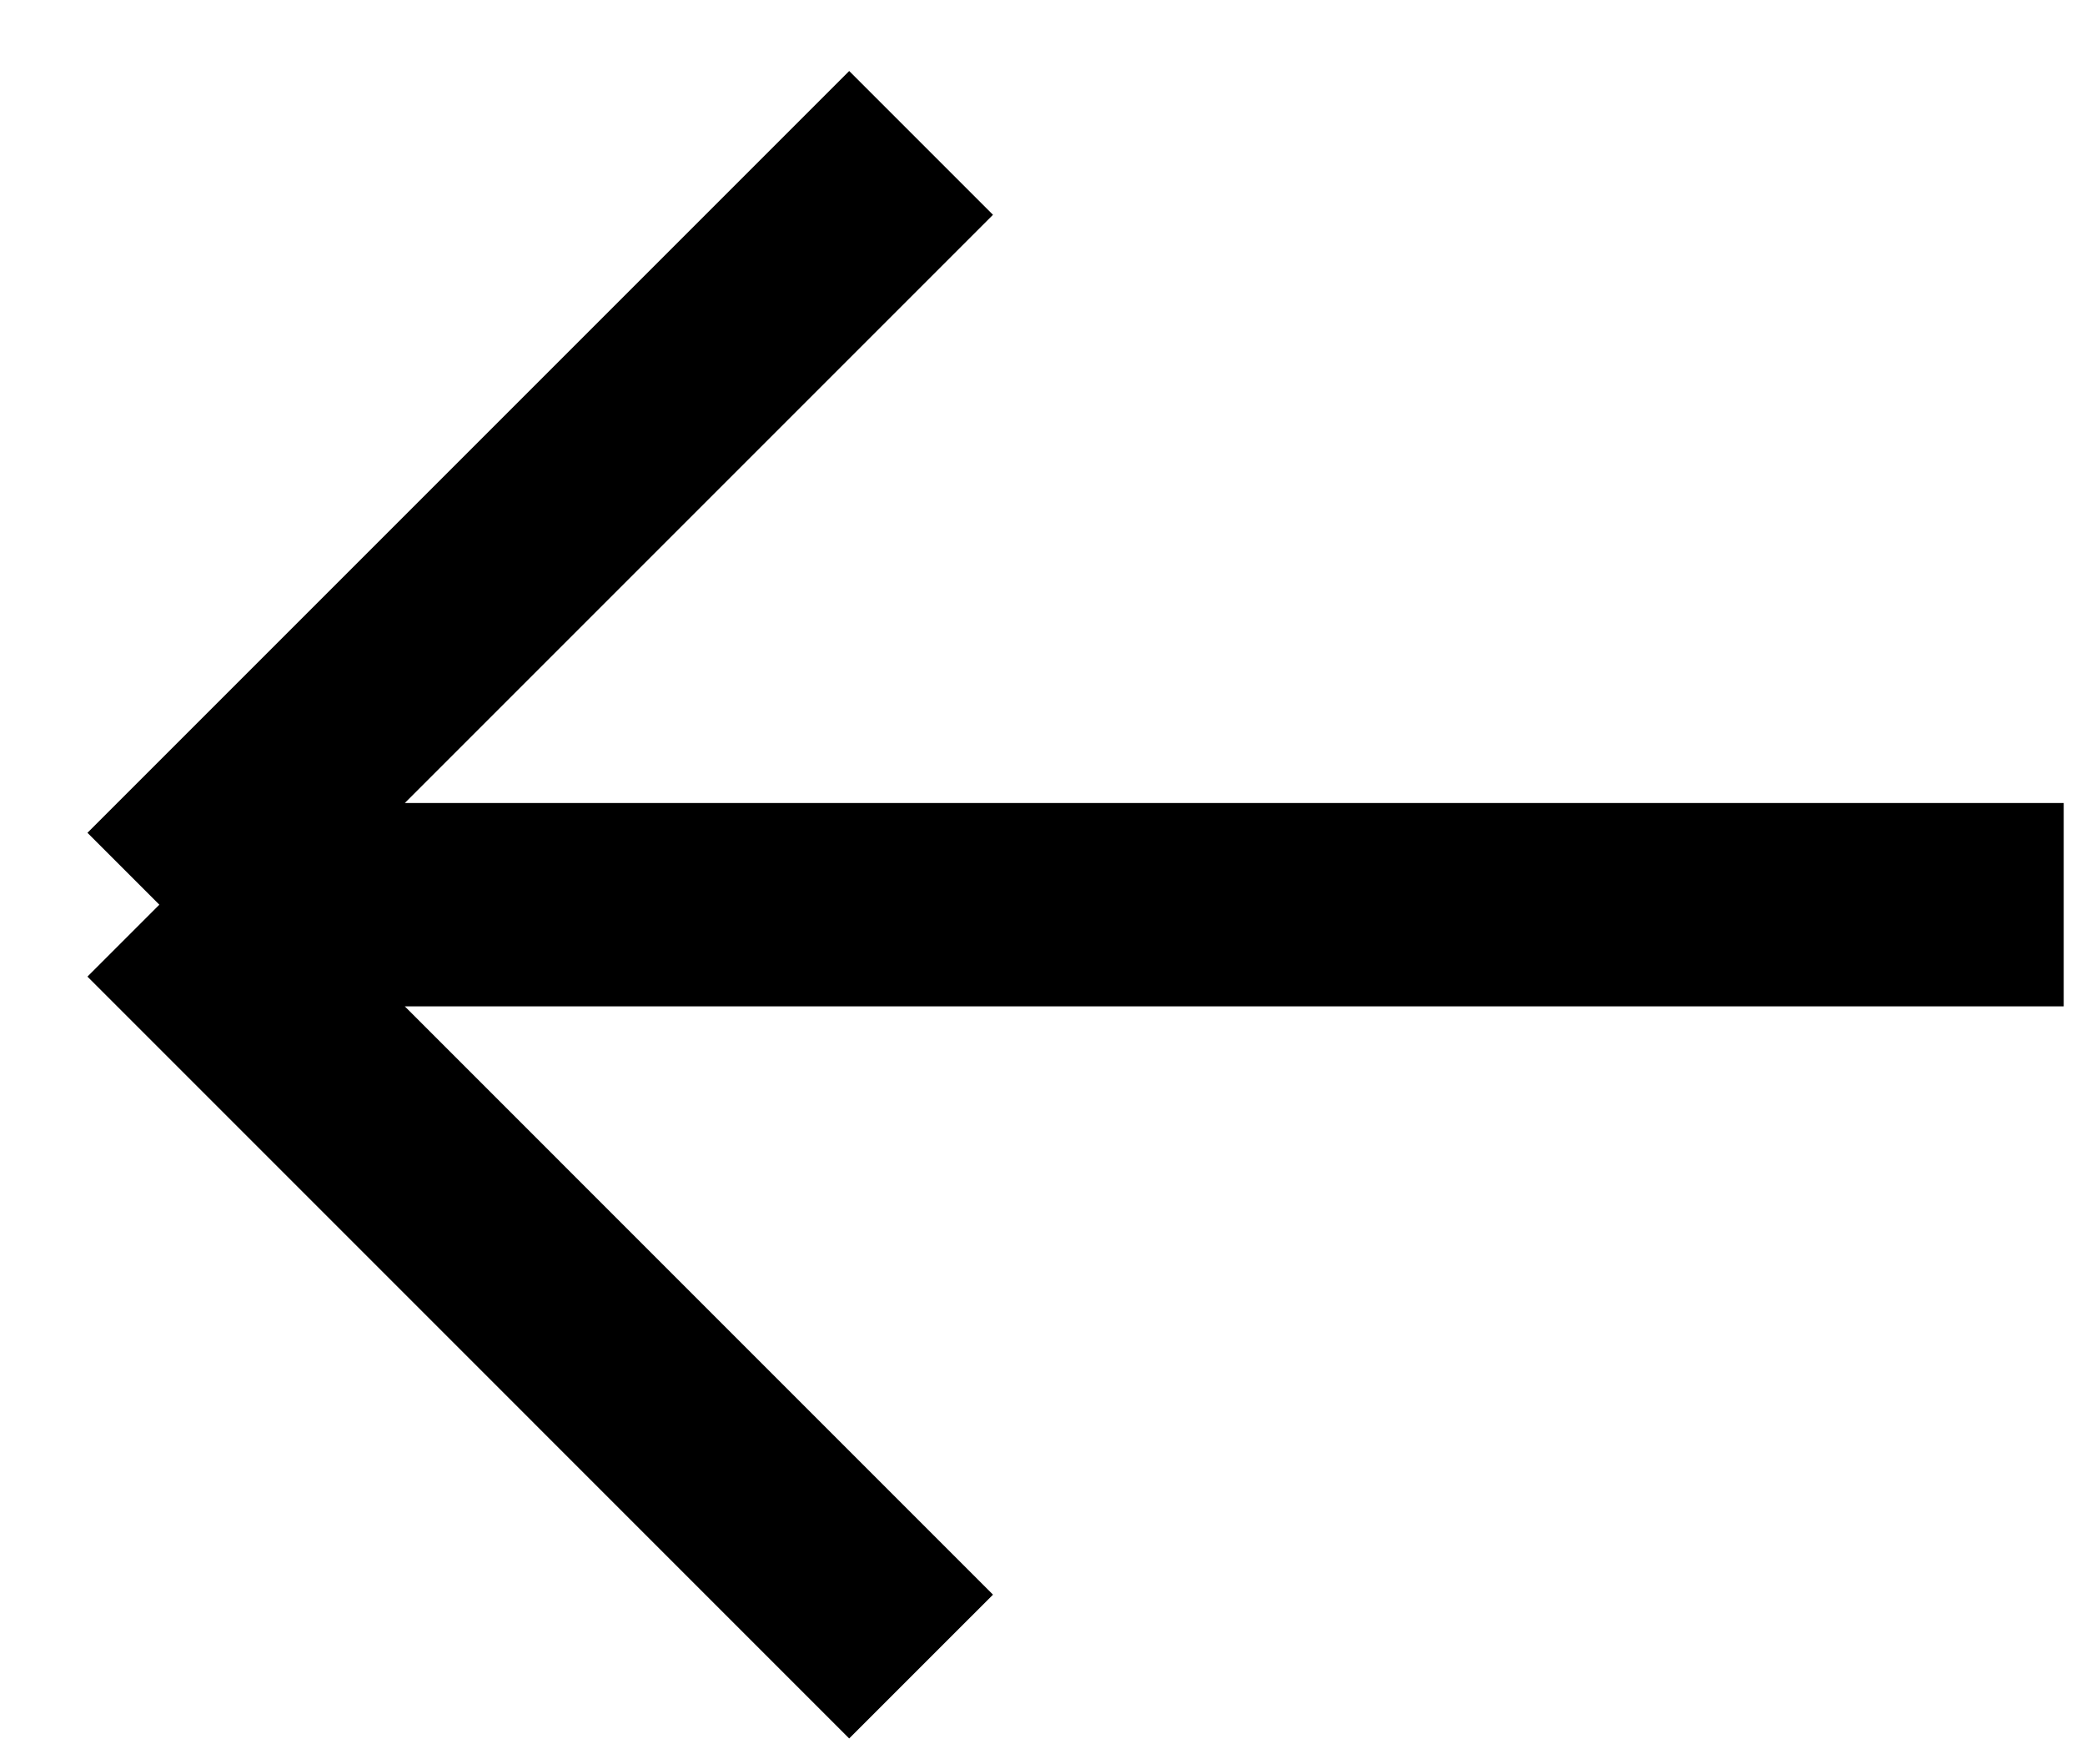
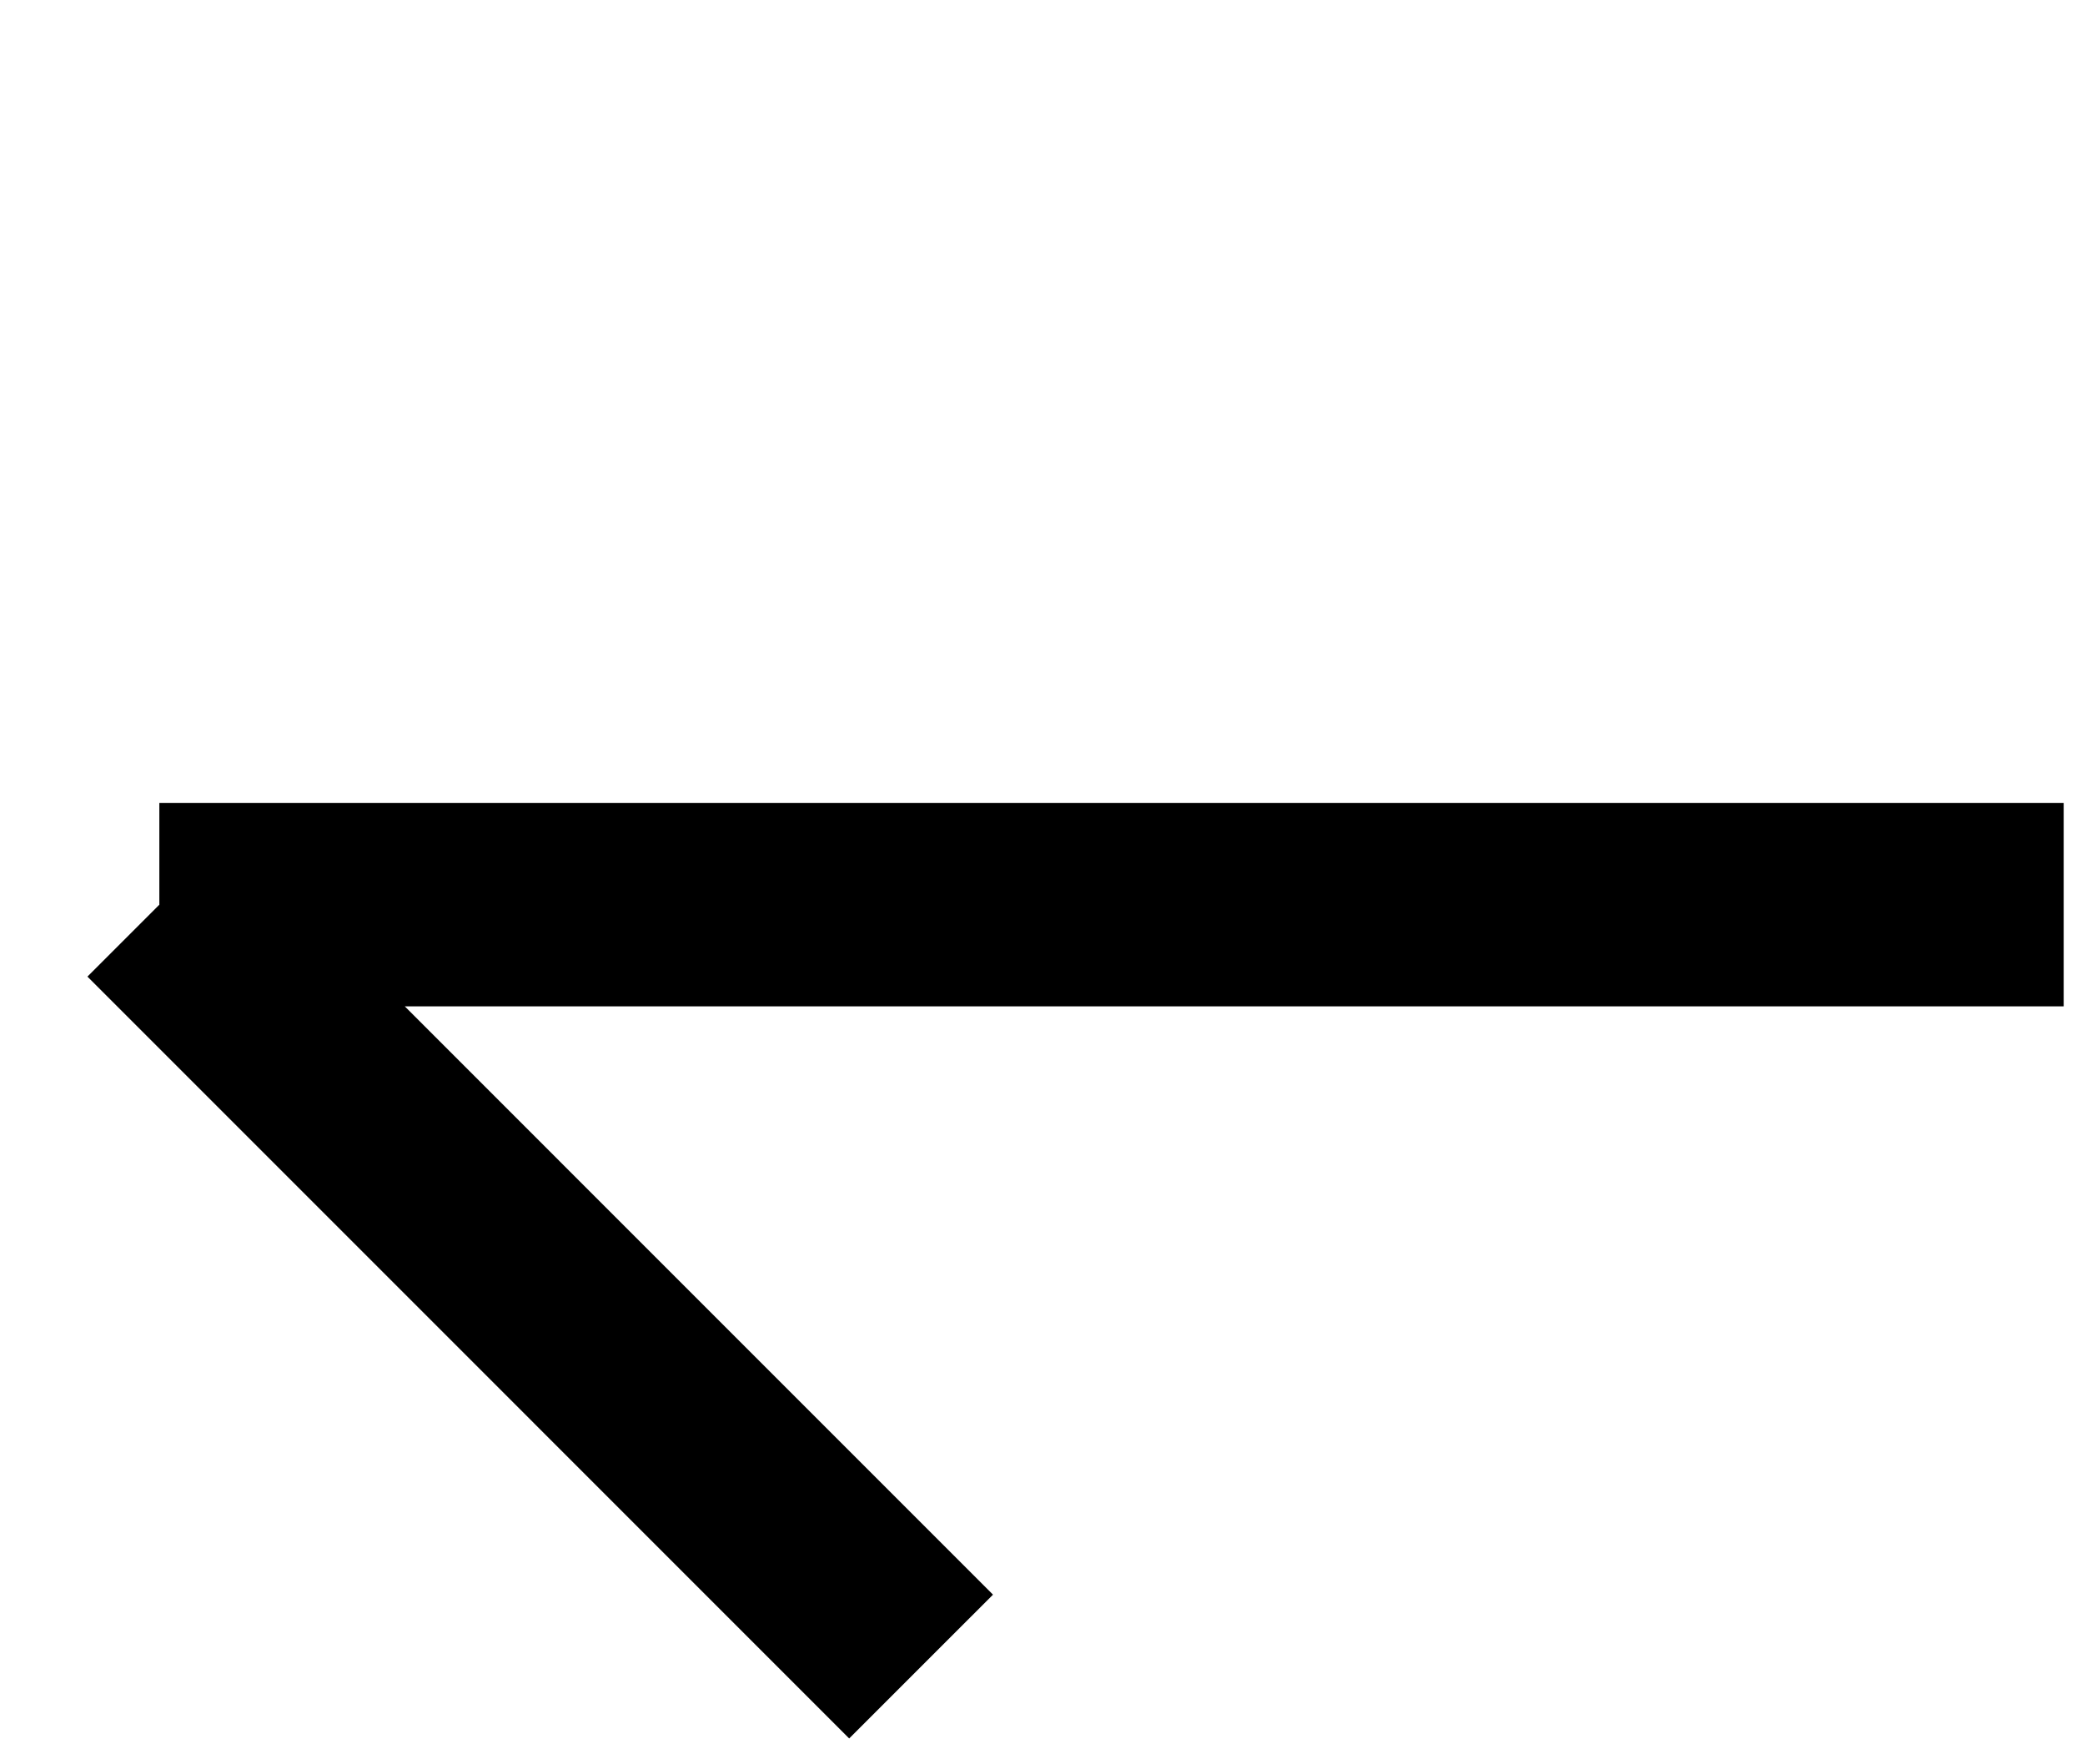
<svg xmlns="http://www.w3.org/2000/svg" width="26" height="22" viewBox="0 0 26 22" fill="none">
-   <path d="M25.735 11.281L1.987 11.281M1.987 11.281L11.486 1.782M1.987 11.281L11.486 20.781" stroke="black" stroke-width="2.536" />
+   <path d="M25.735 11.281L1.987 11.281M1.987 11.281M1.987 11.281L11.486 20.781" stroke="black" stroke-width="2.536" />
</svg>